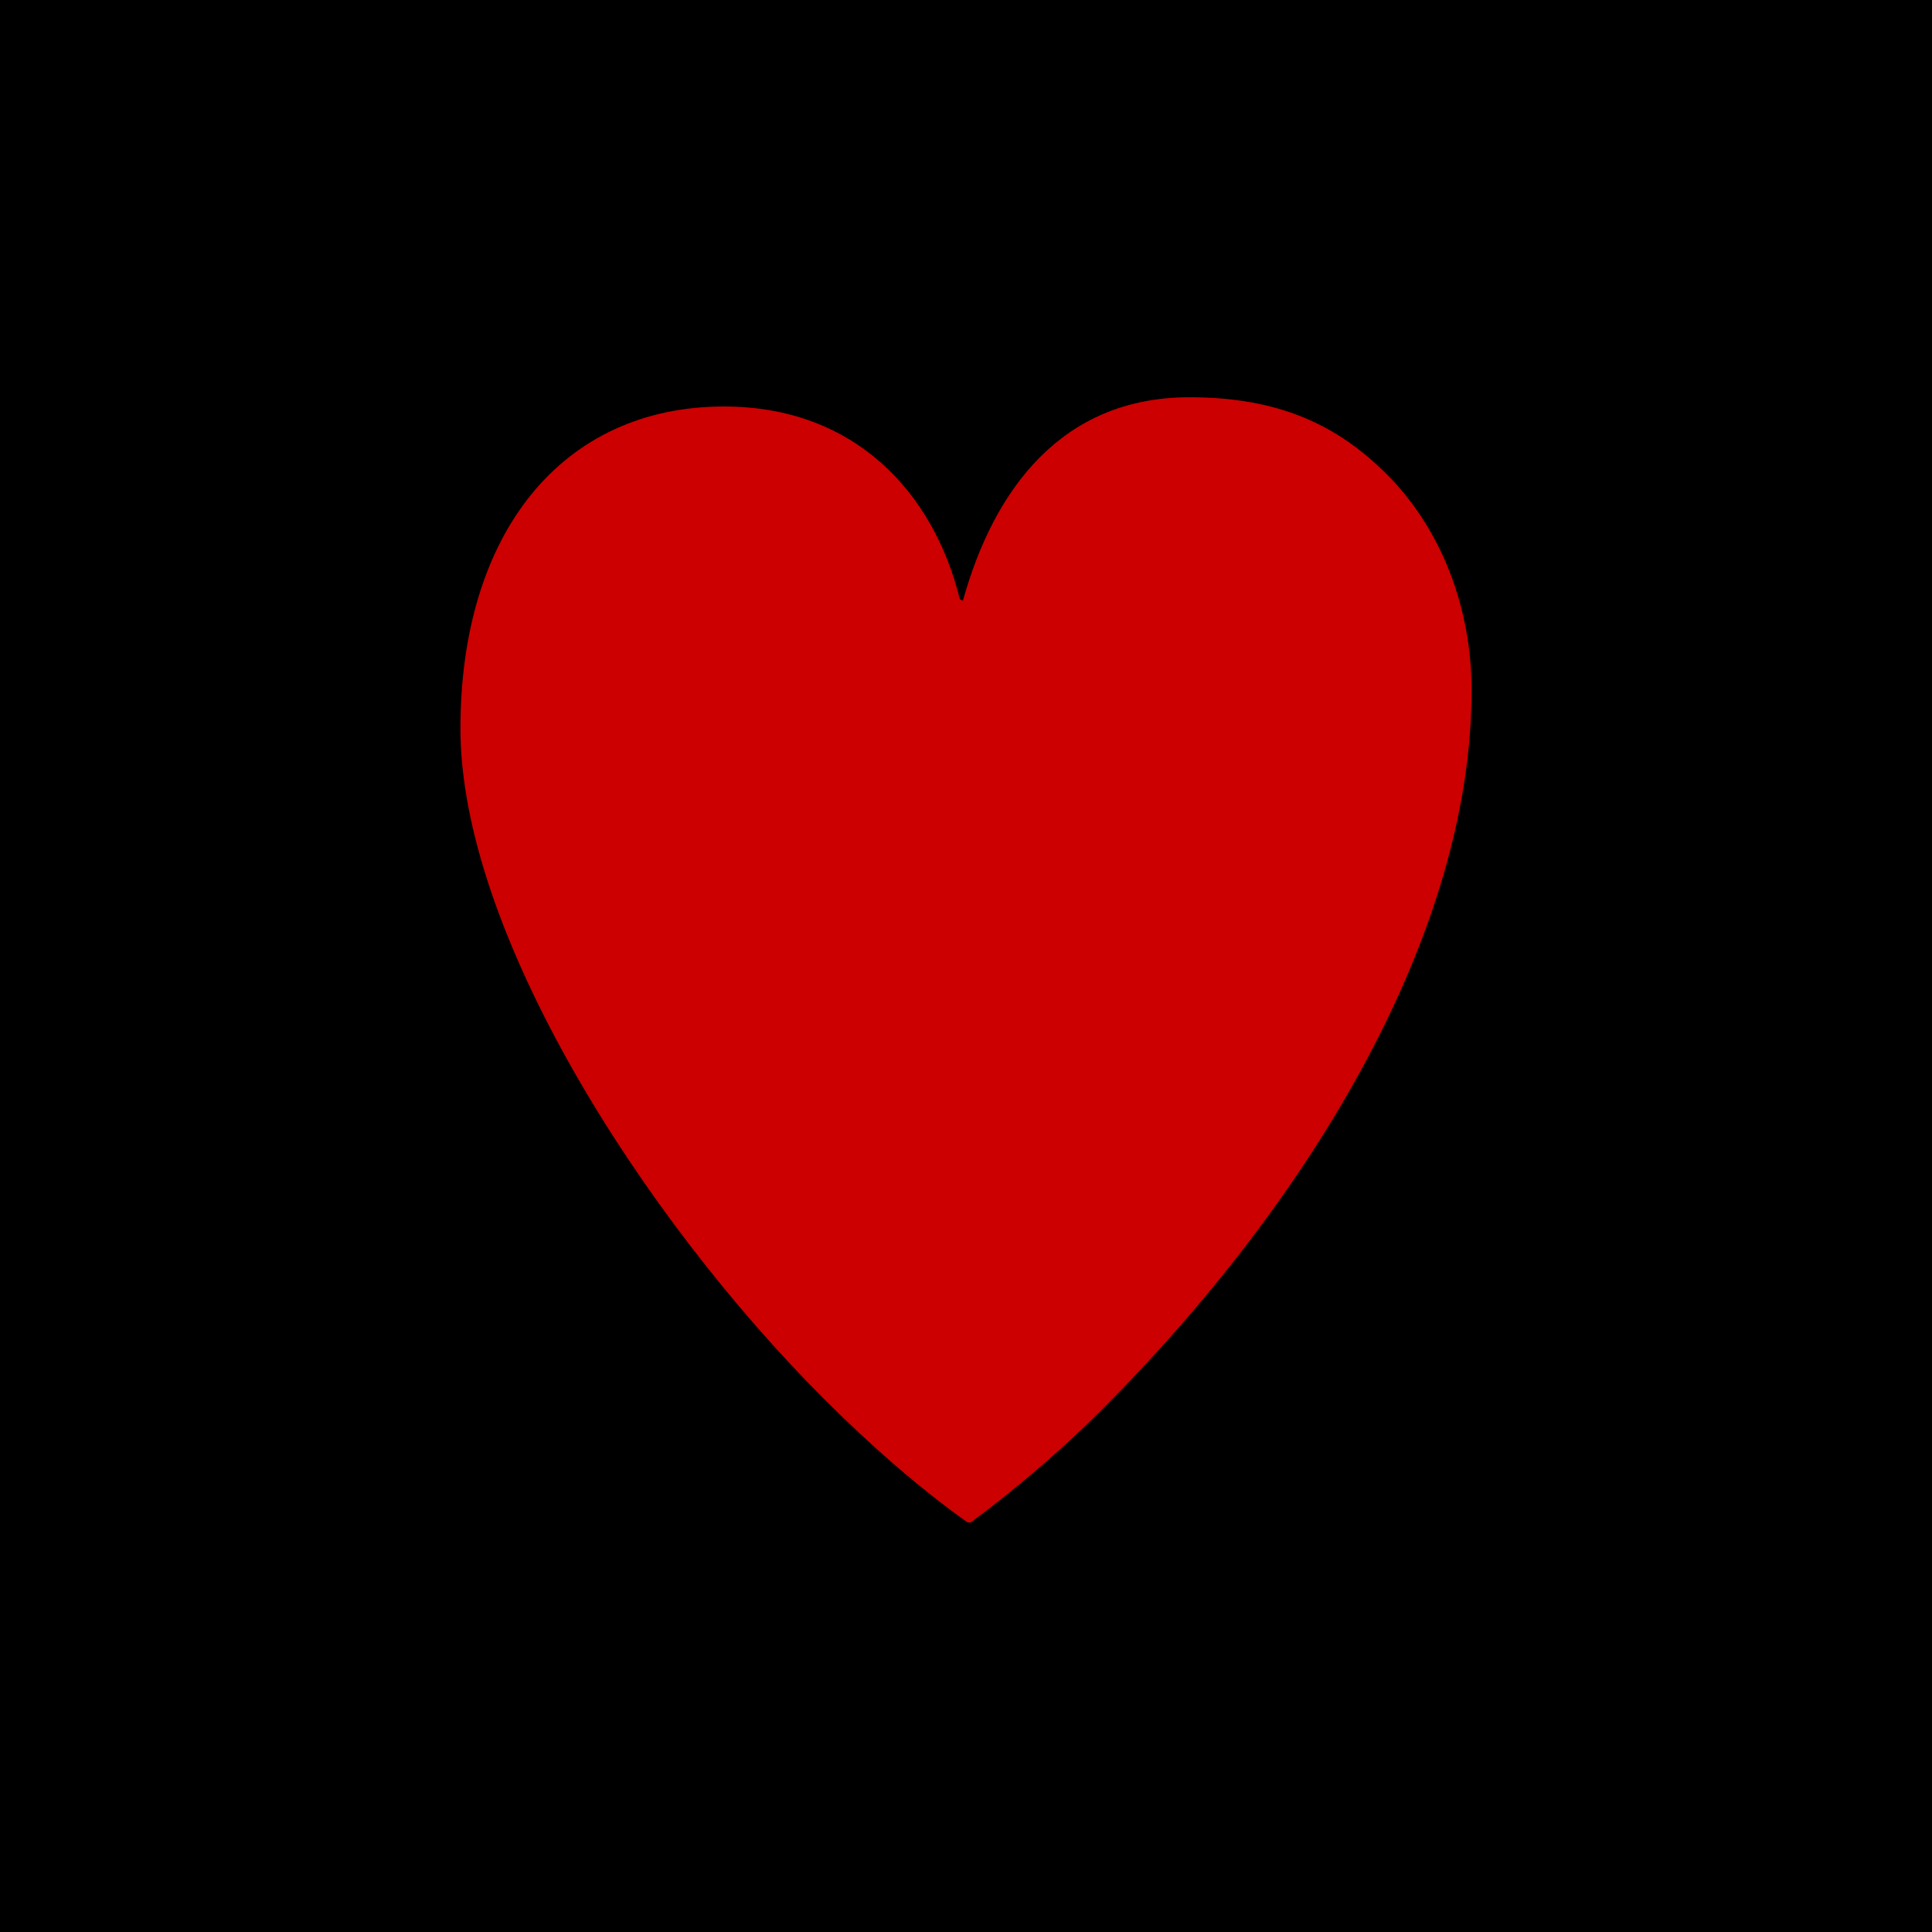
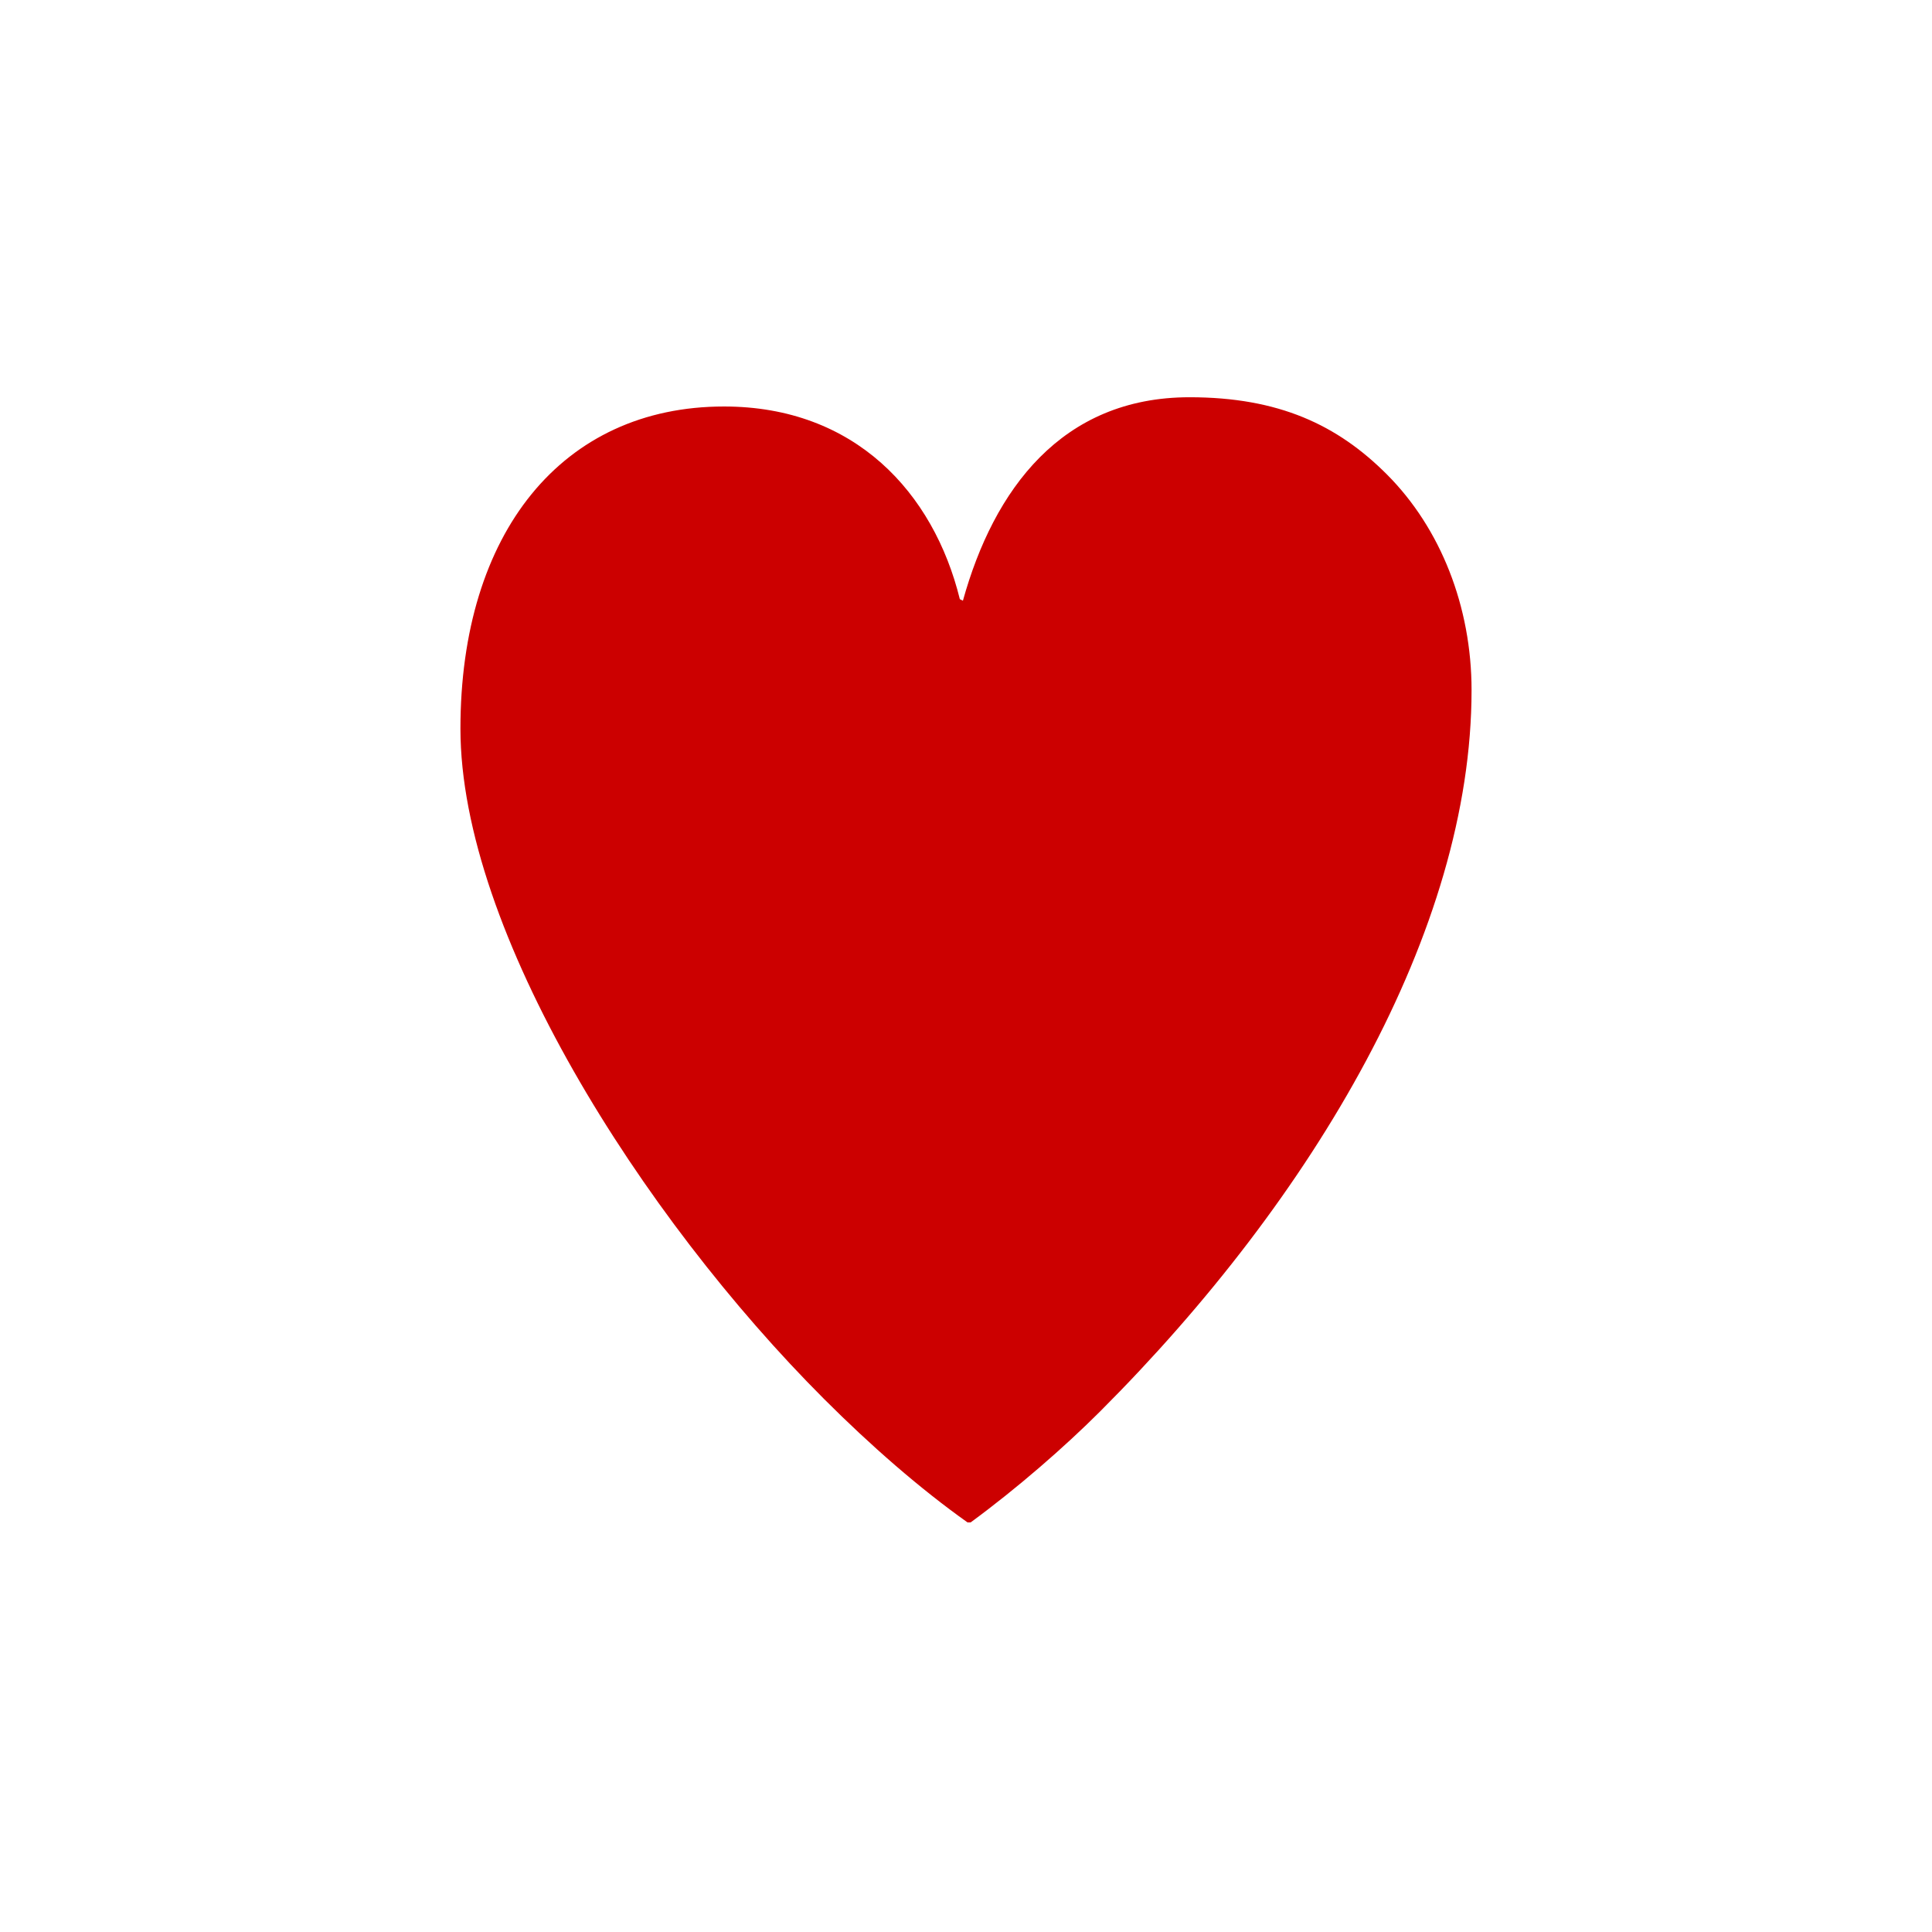
<svg xmlns="http://www.w3.org/2000/svg" viewBox="0 0 360 360" id="Layer_1">
  <defs>
    <style>.cls-1{fill:#c00;}</style>
  </defs>
-   <rect height="360" width="360" x="0" />
  <path d="M221.645,74.021c16.658,0,27.571,5.169,36.762,14.36,10.052,10.052,15.796,24.7,15.796,40.209,0,44.804-29.295,94.491-69.217,134.412-6.605,6.606-15.509,14.36-24.125,20.679h-.574c-8.904-6.318-18.094-14.36-26.711-22.976-34.178-34.178-67.781-87.311-67.781-124.935,0-36.475,18.956-60.026,49.113-60.026,24.412,0,39.06,16.084,43.942,35.901l.574.287c5.745-20.679,18.381-37.911,42.22-37.911Z" class="cls-1" />
</svg>